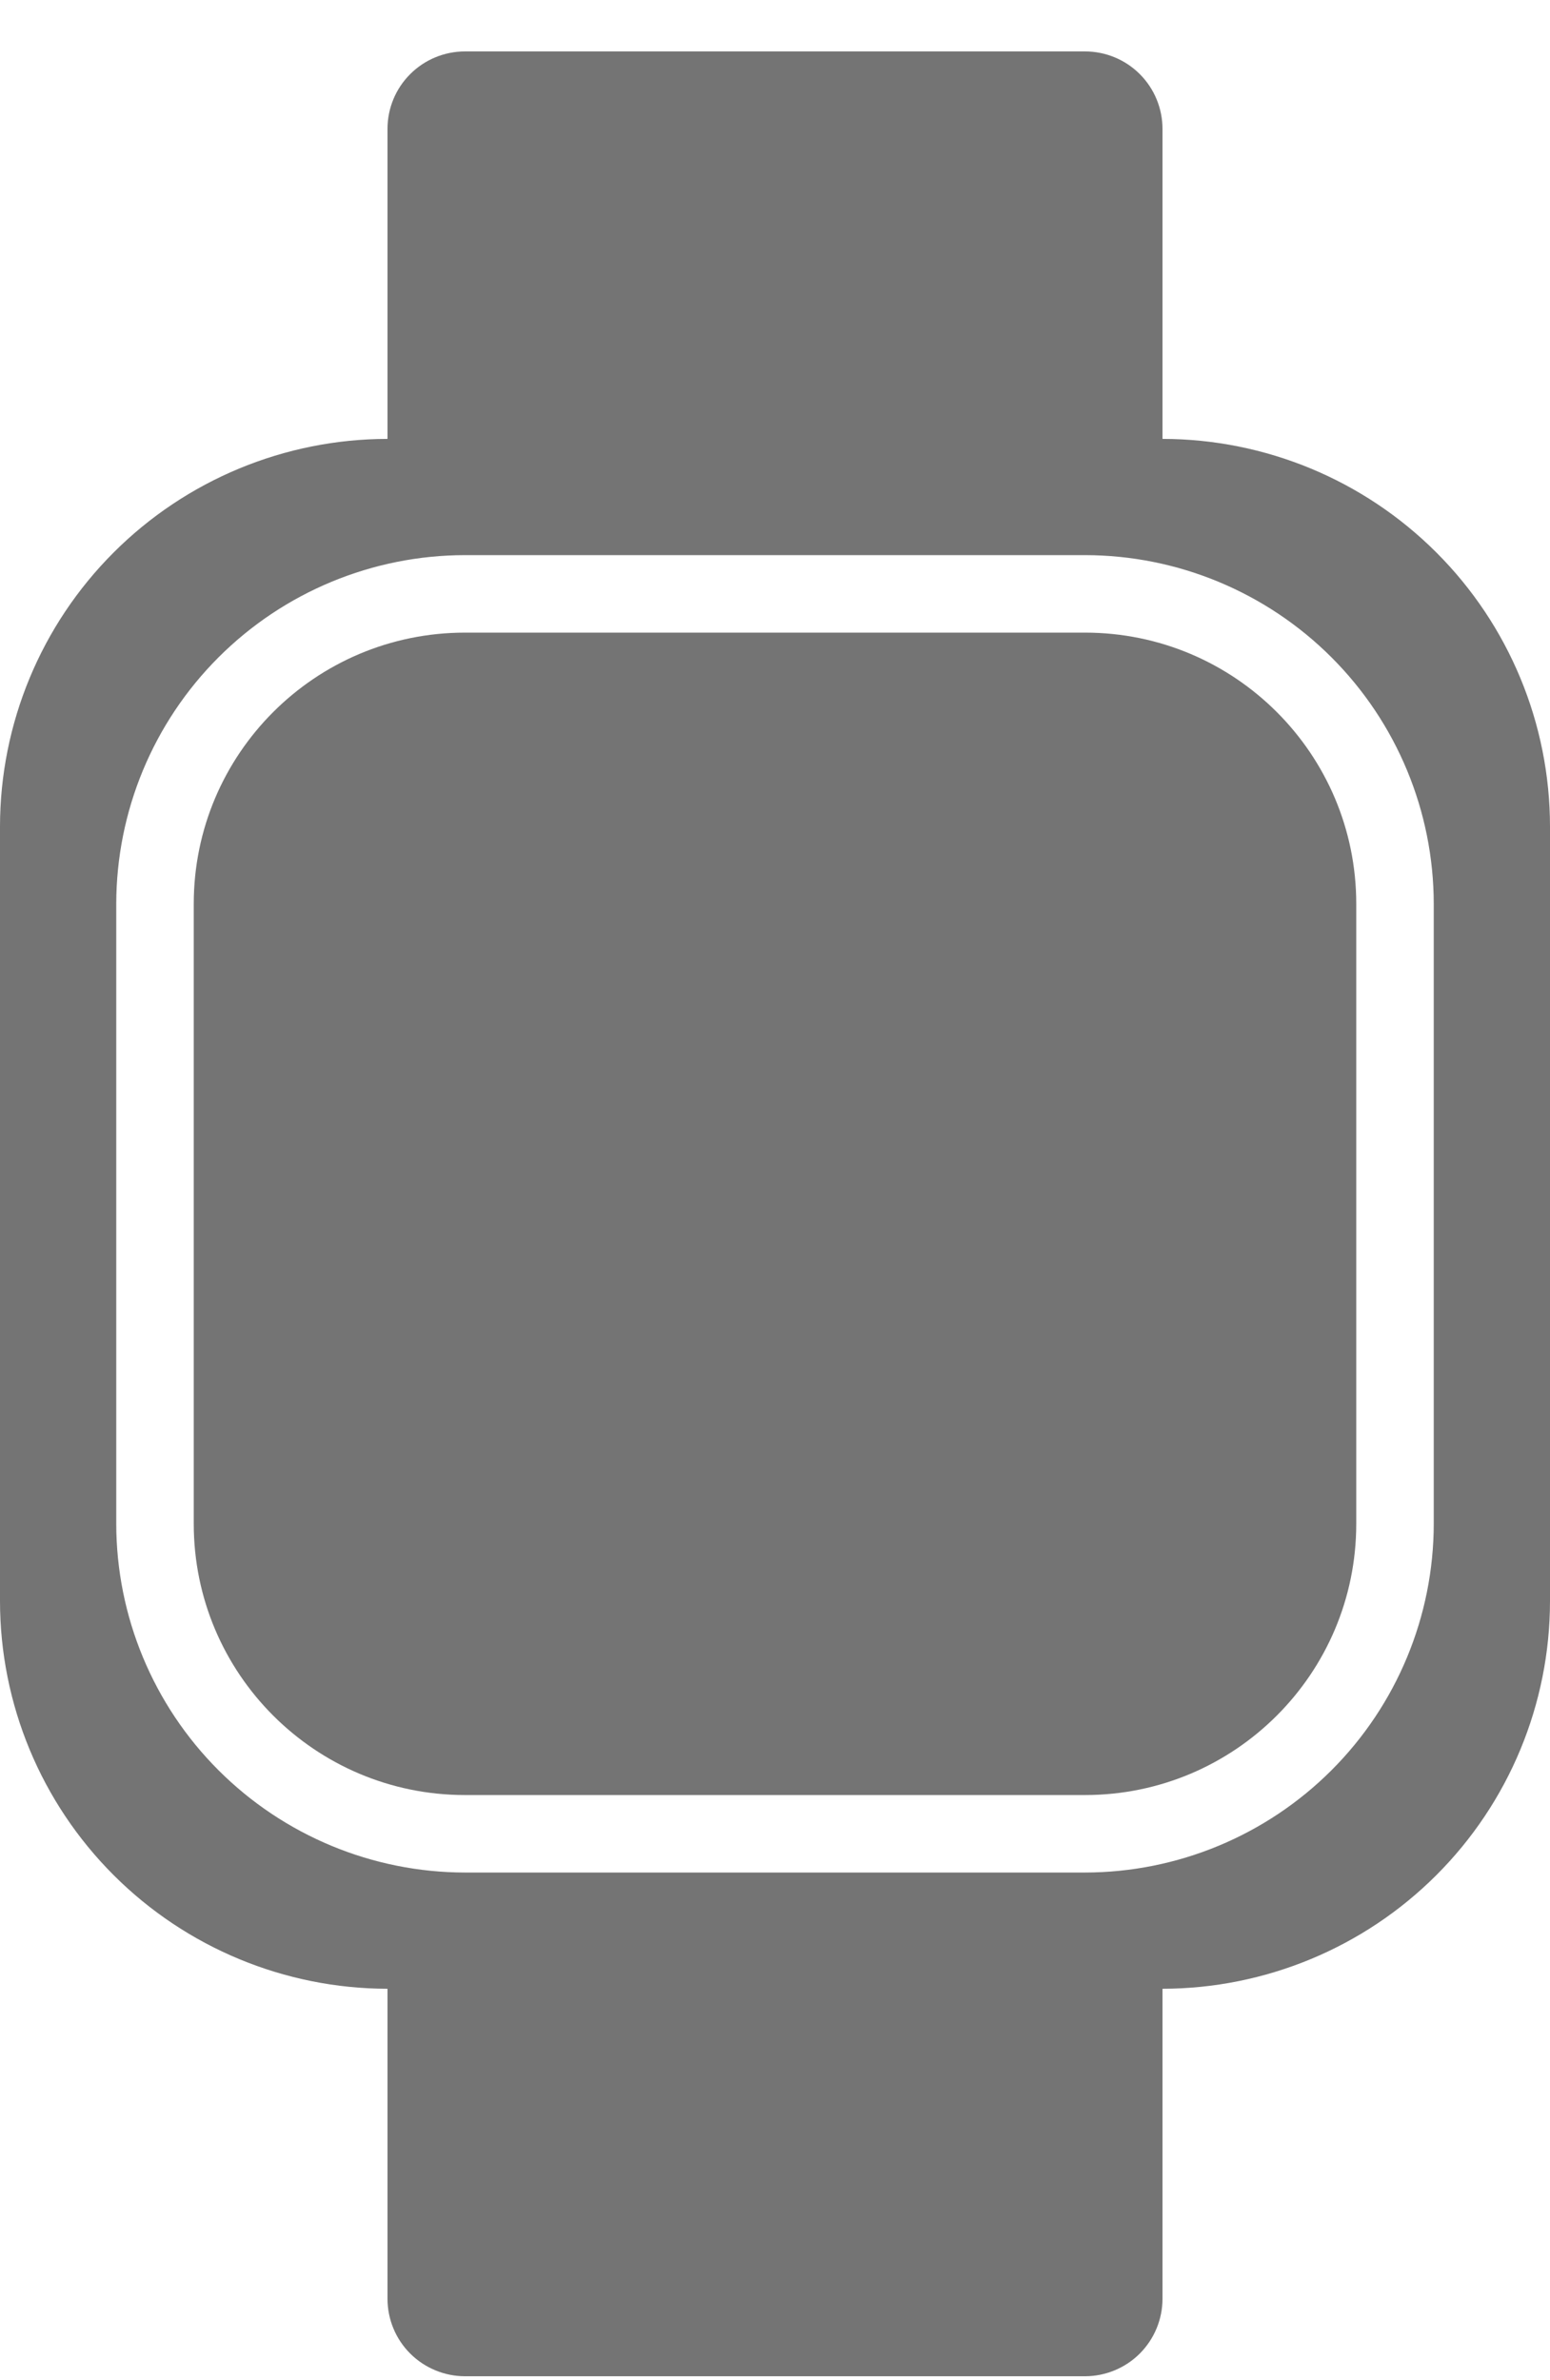
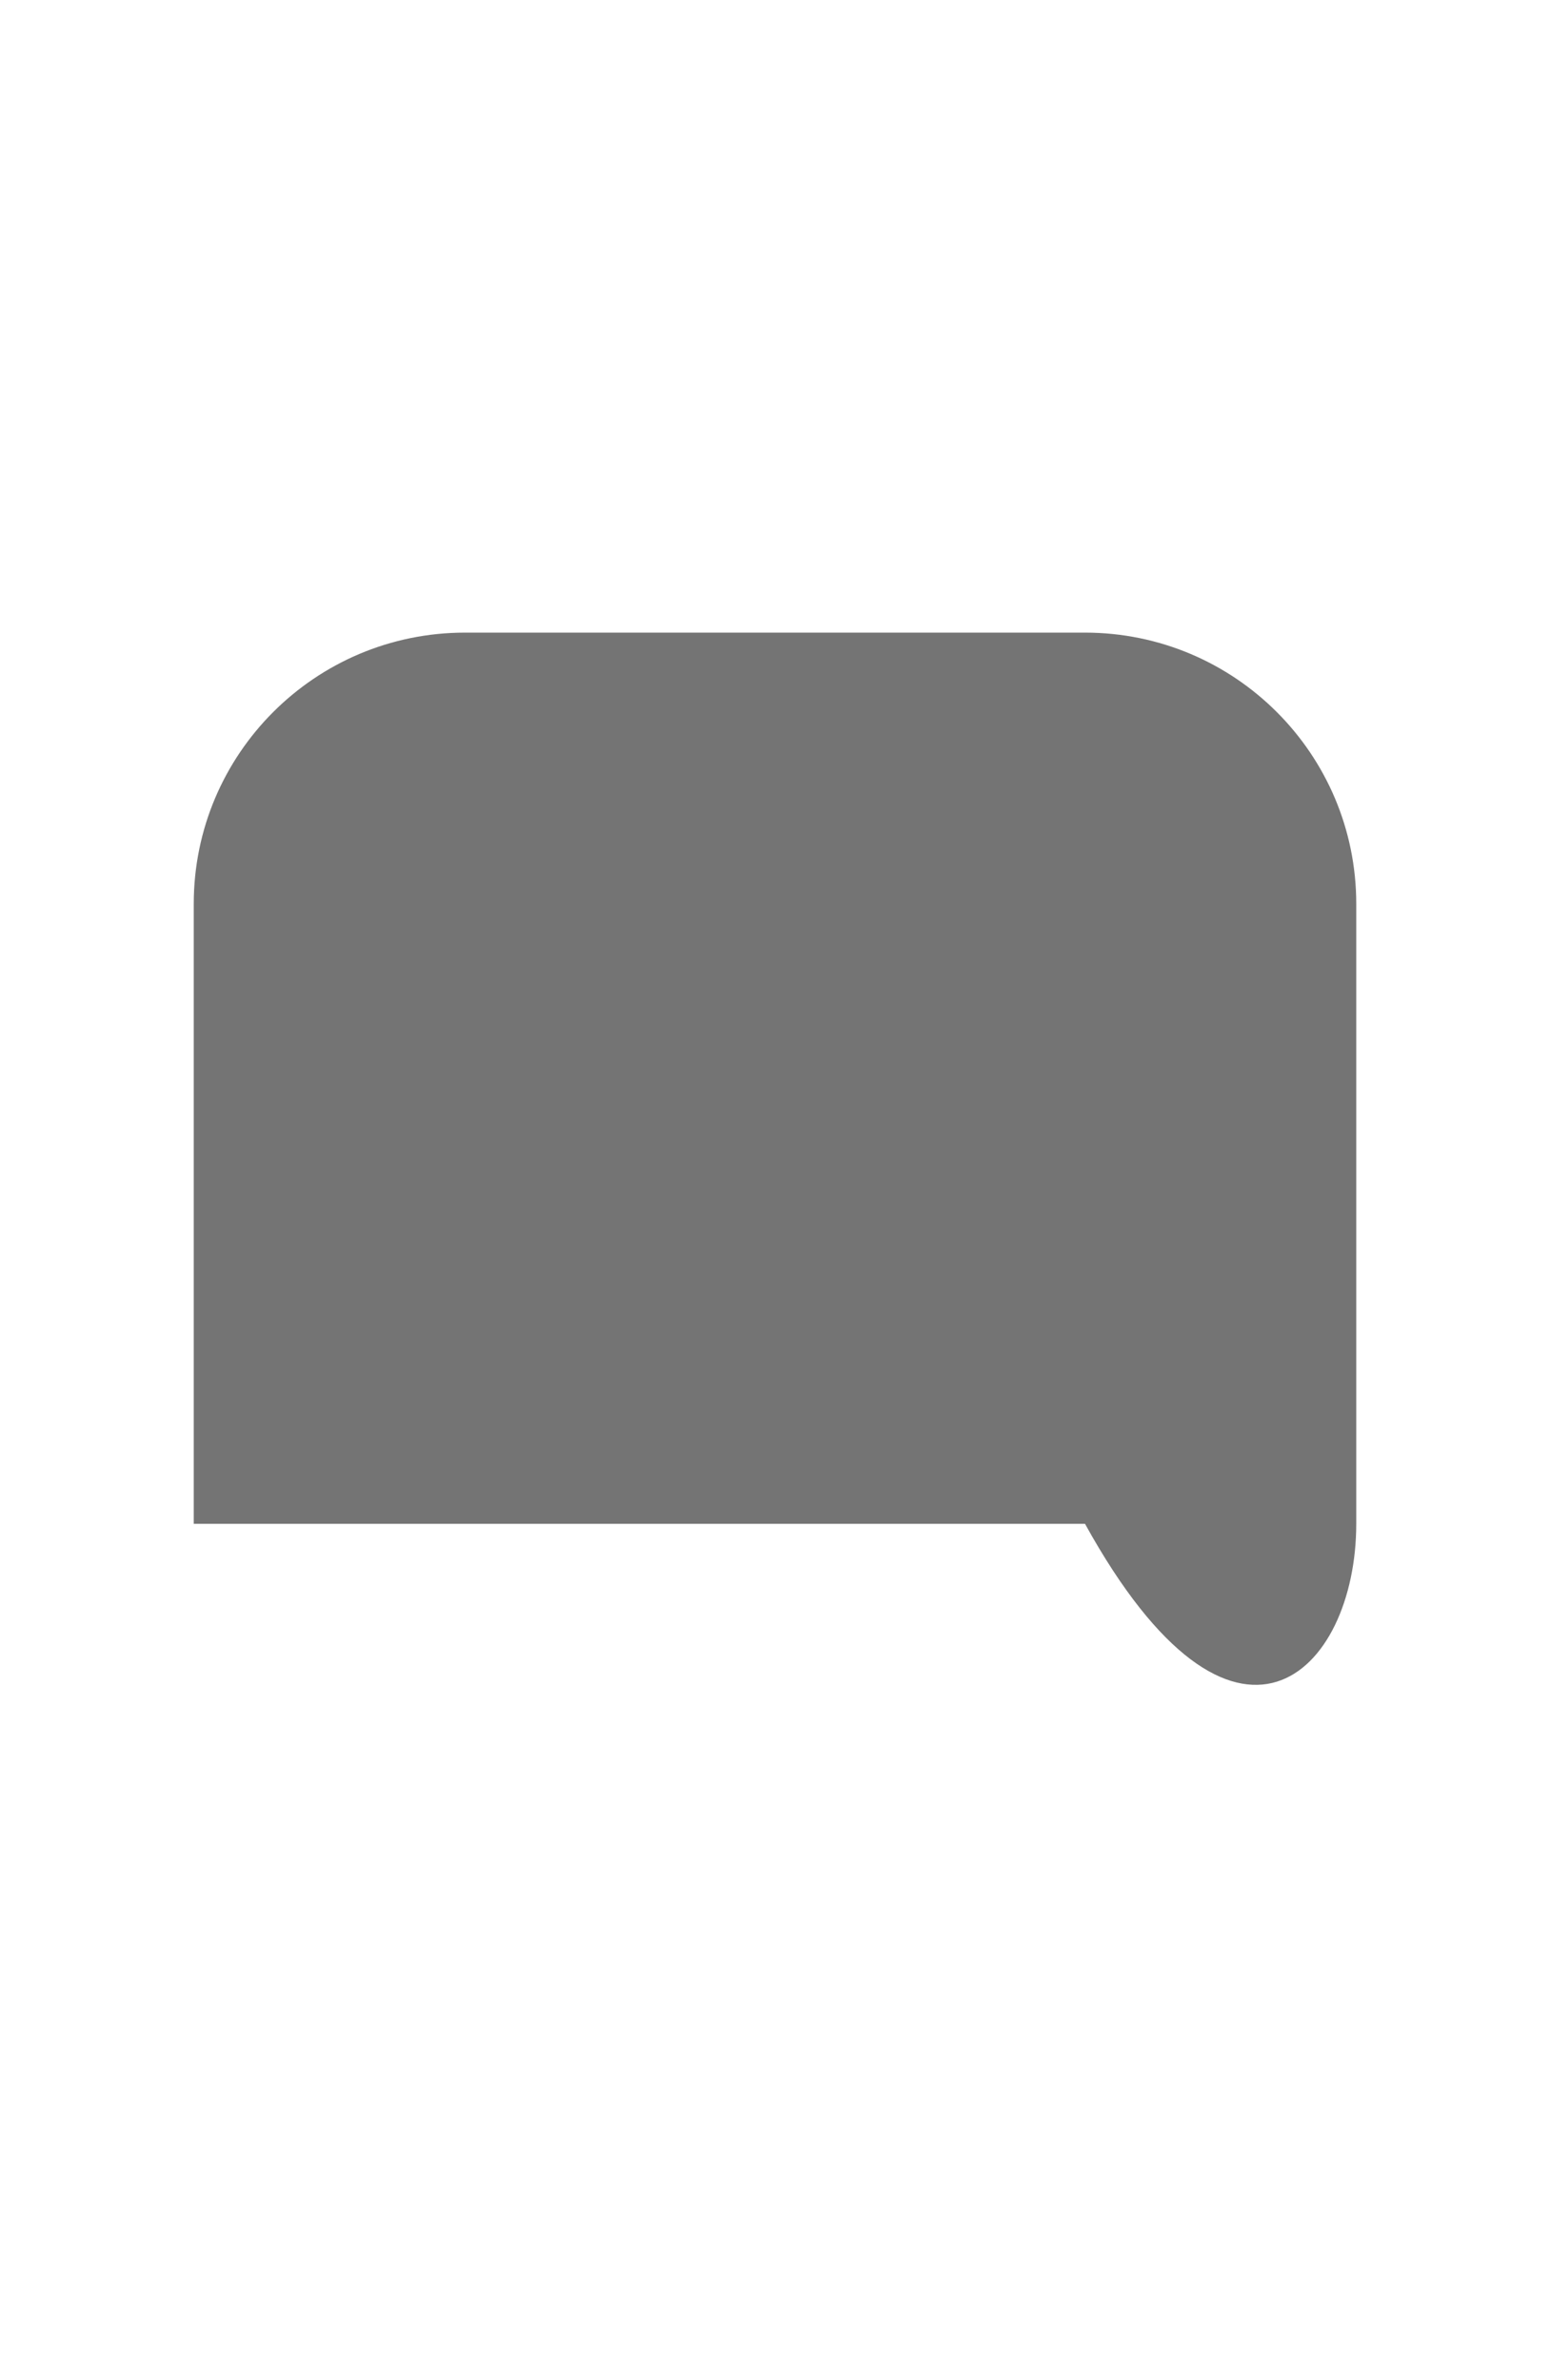
<svg xmlns="http://www.w3.org/2000/svg" width="28" height="43" viewBox="0 0 28 43" fill="none">
-   <path d="M19.6 11.429H8.4C5.694 11.429 3.5 13.622 3.5 16.329V27.529C3.5 30.235 5.694 32.429 8.4 32.429H19.6C22.306 32.429 24.5 30.235 24.5 27.529V16.329C24.5 13.622 22.306 11.429 19.6 11.429Z" fill="#747474" />
-   <path d="M21 7.929V2.329C21 1.957 20.852 1.601 20.59 1.339C20.327 1.076 19.971 0.929 19.6 0.929H8.4C8.029 0.929 7.673 1.076 7.41 1.339C7.147 1.601 7 1.957 7 2.329V7.929C5.144 7.931 3.365 8.669 2.053 9.981C0.74 11.293 0.002 13.073 0 14.929V28.929C0.002 30.785 0.74 32.564 2.053 33.876C3.365 35.188 5.144 35.926 7 35.929V41.529C7 41.9 7.147 42.256 7.41 42.519C7.673 42.781 8.029 42.929 8.4 42.929H19.6C19.971 42.929 20.327 42.781 20.59 42.519C20.852 42.256 21 41.9 21 41.529V35.929C22.856 35.926 24.635 35.188 25.947 33.876C27.26 32.564 27.998 30.785 28 28.929V14.929C27.998 13.073 27.26 11.293 25.947 9.981C24.635 8.669 22.856 7.931 21 7.929ZM25.9 27.529C25.898 29.199 25.234 30.8 24.053 31.981C22.872 33.162 21.27 33.827 19.6 33.829H8.4C6.73 33.827 5.128 33.162 3.947 31.981C2.766 30.8 2.102 29.199 2.1 27.529V16.329C2.102 14.658 2.766 13.057 3.947 11.876C5.128 10.695 6.73 10.03 8.4 10.029H19.6C21.27 10.03 22.872 10.695 24.053 11.876C25.234 13.057 25.898 14.658 25.9 16.329V27.529Z" fill="#747474" />
+   <path d="M19.6 11.429H8.4C5.694 11.429 3.5 13.622 3.5 16.329V27.529H19.6C22.306 32.429 24.5 30.235 24.5 27.529V16.329C24.5 13.622 22.306 11.429 19.6 11.429Z" fill="#747474" />
</svg>